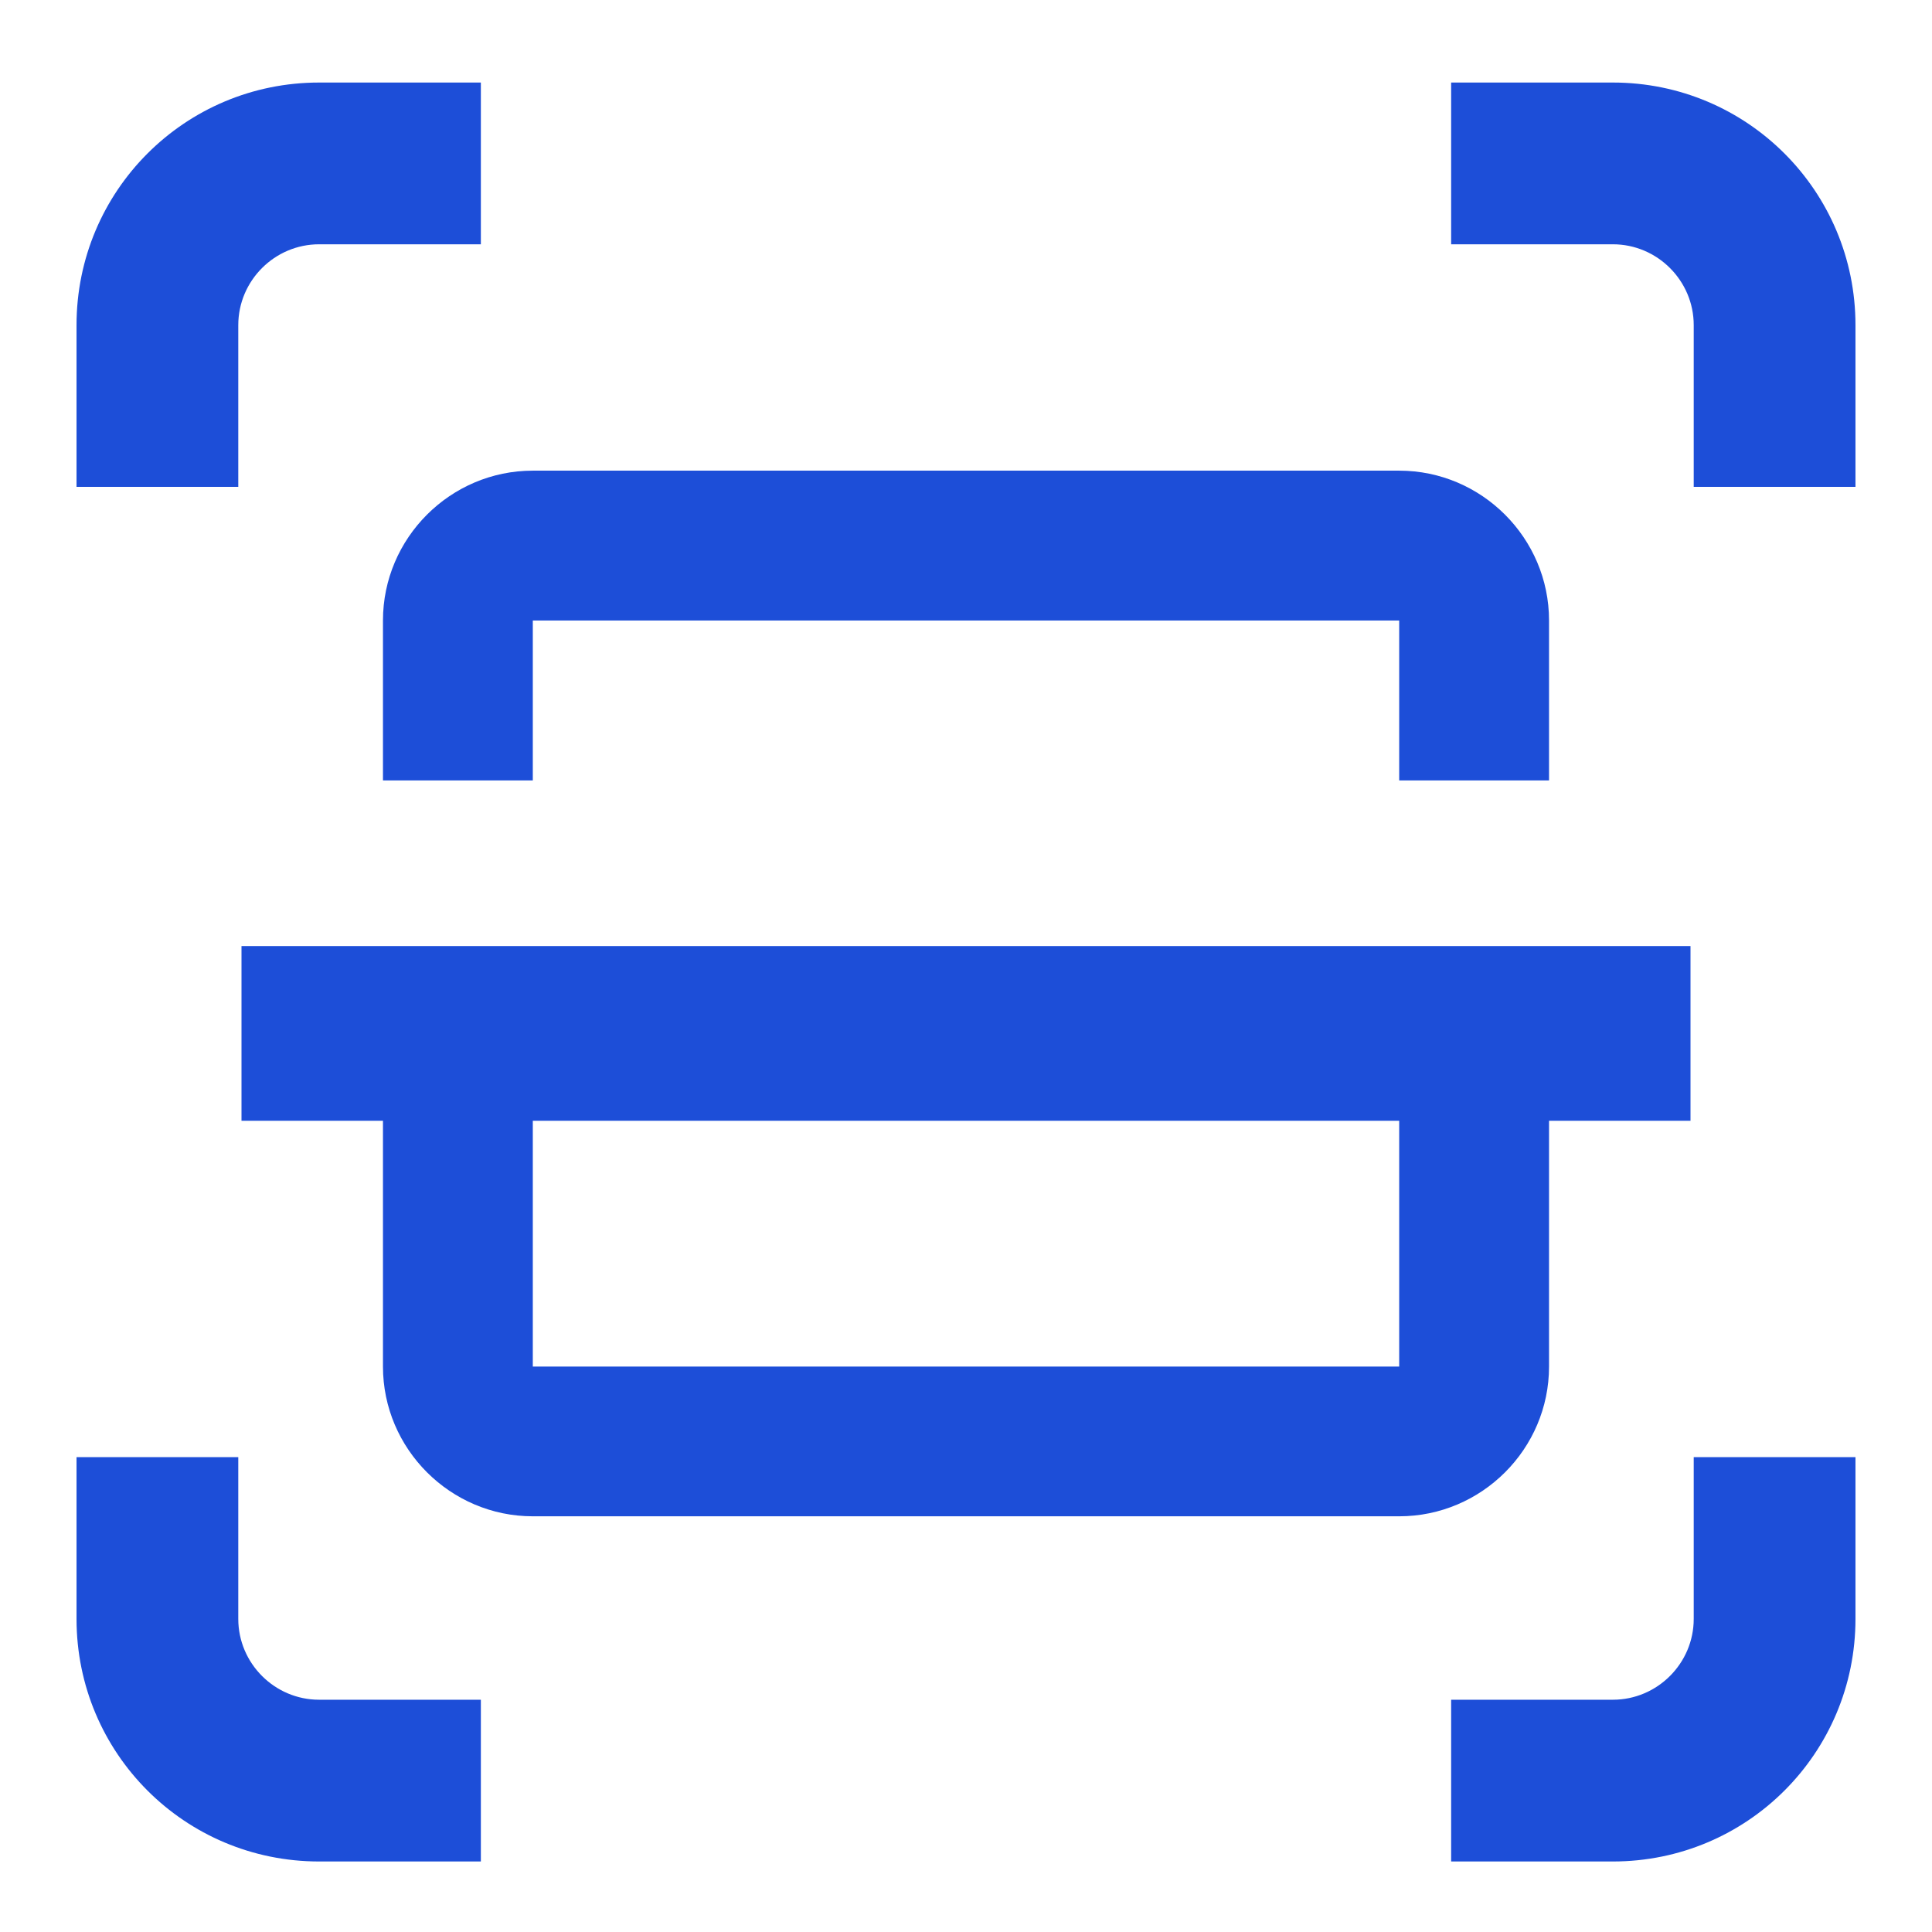
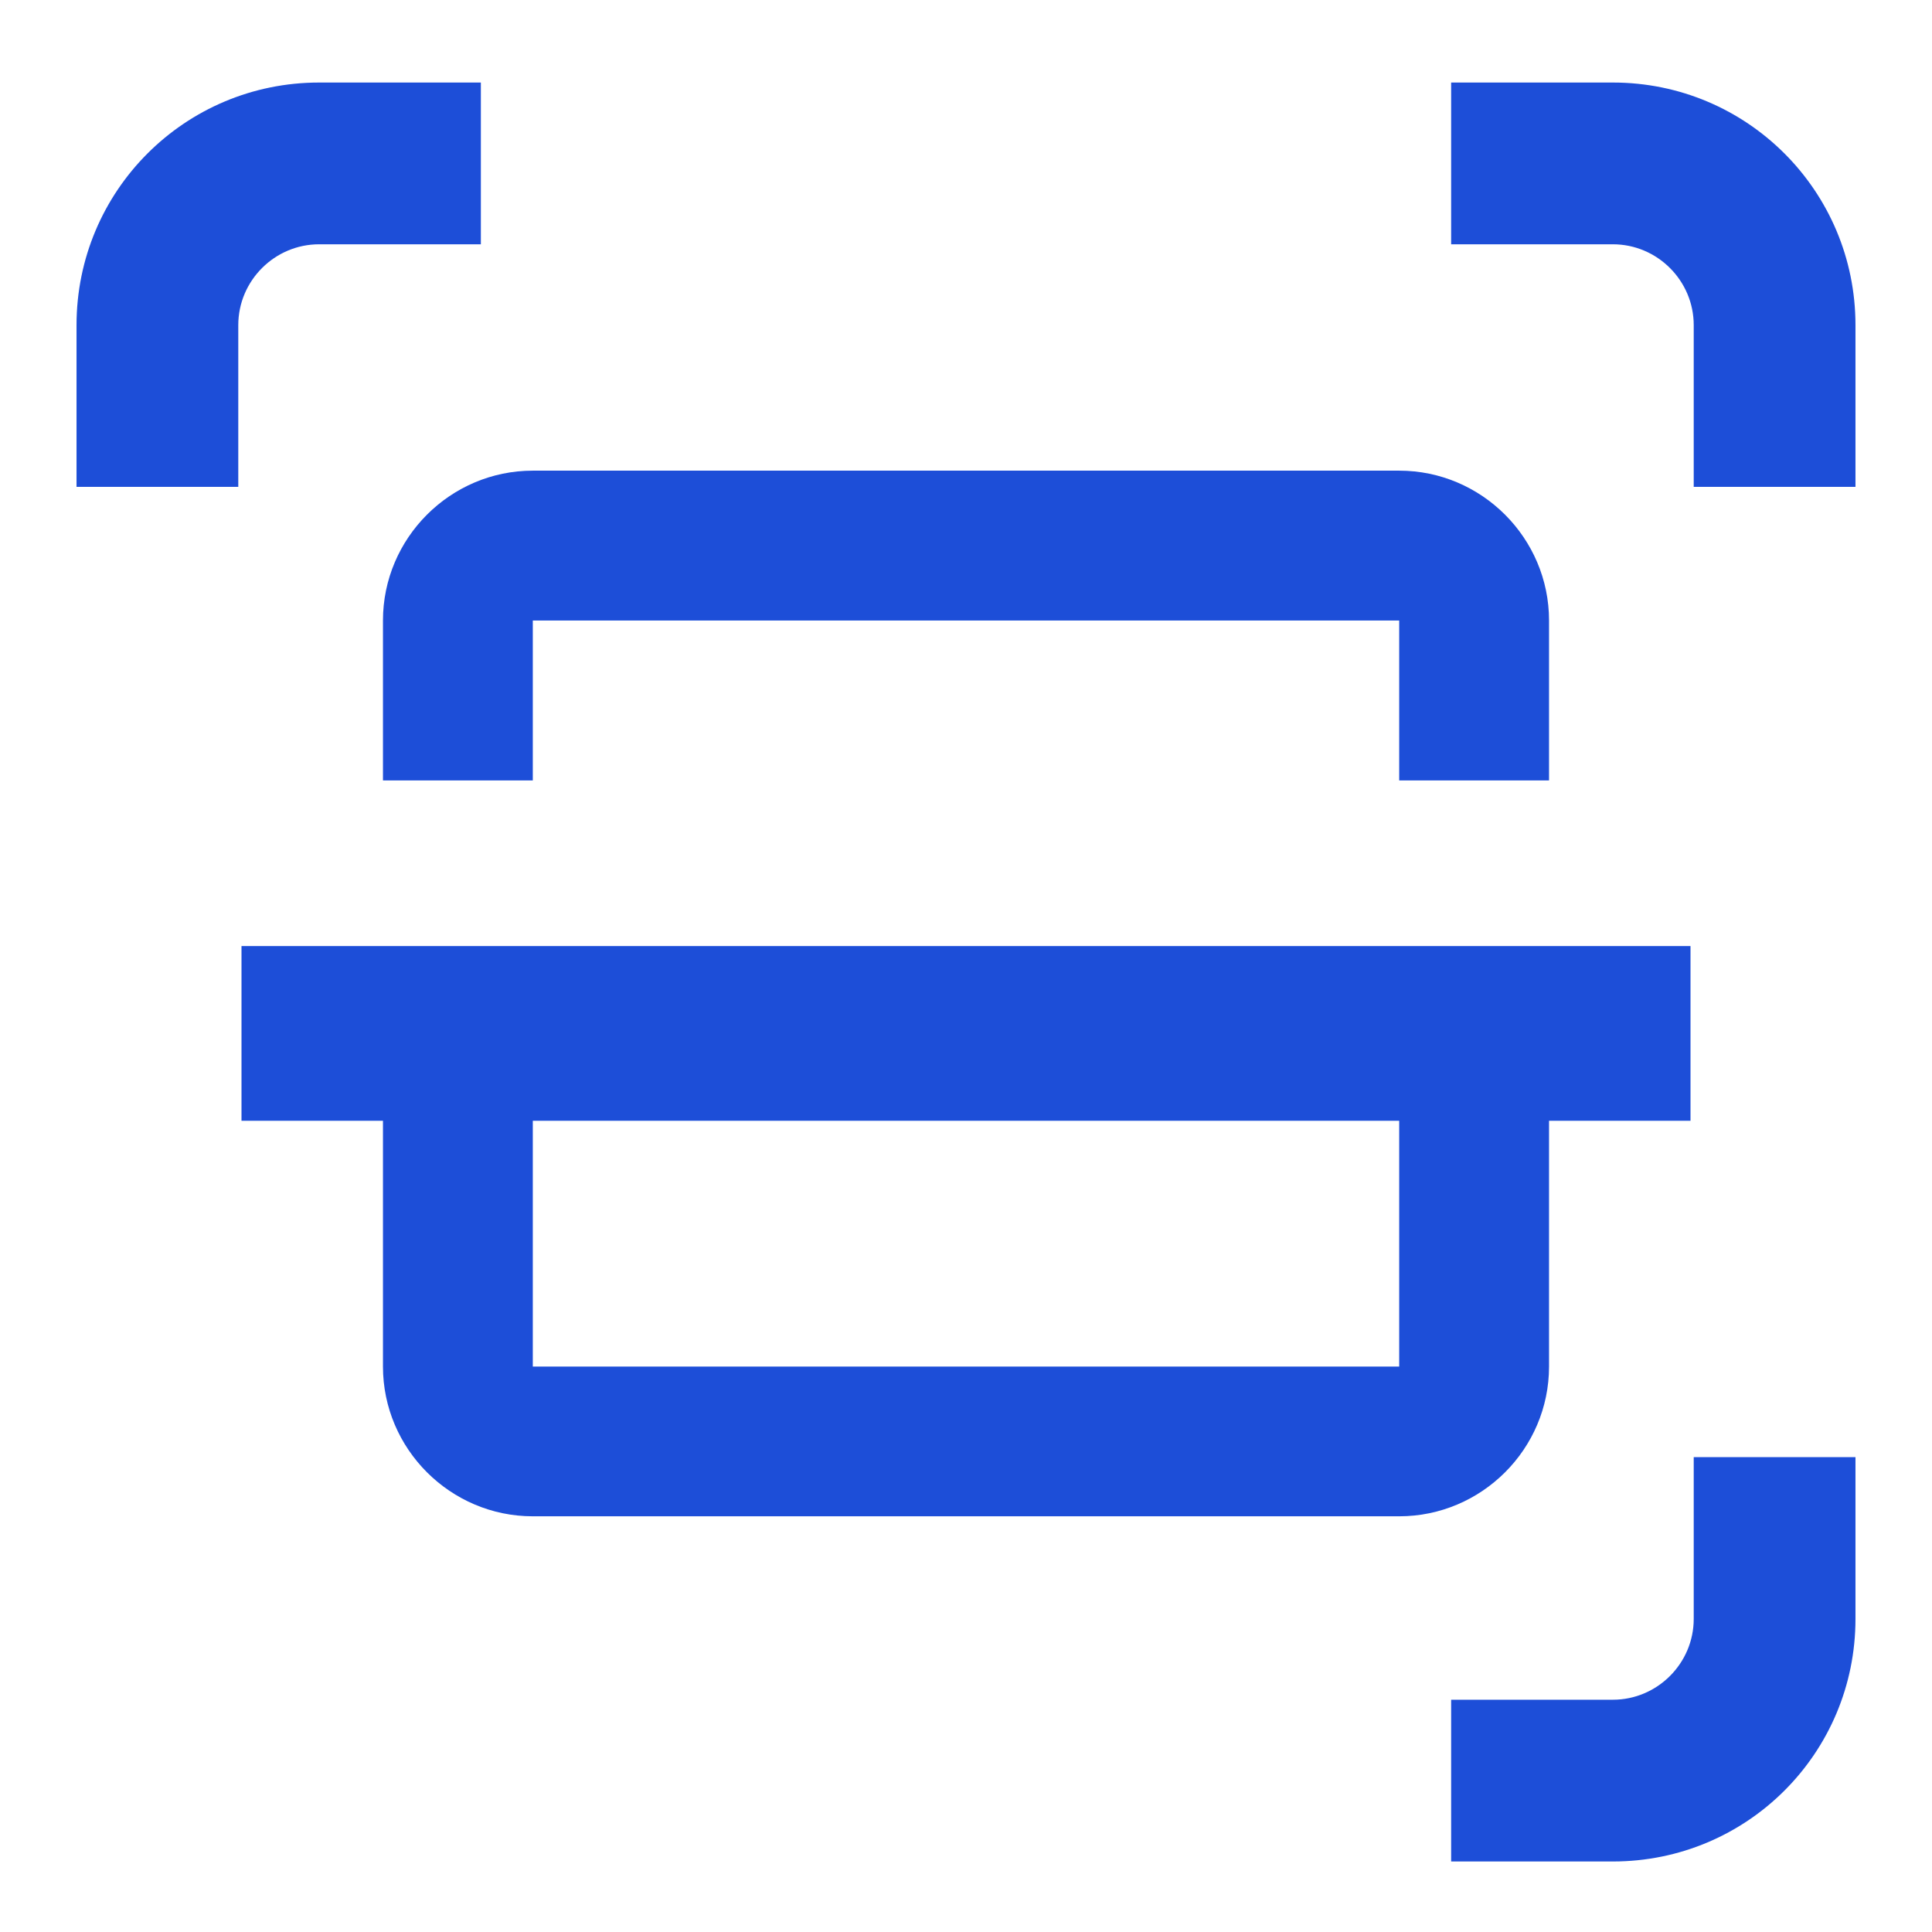
<svg xmlns="http://www.w3.org/2000/svg" width="18" height="18" viewBox="0 0 18 18" fill="none">
  <g clip-path="url(#clip0_154_18589)">
    <g clip-path="url(#clip1_154_18589)">
      <path d="M14.432 12.732C14.432 13.5 13.804 14.127 13.036 14.127H4.964C4.196 14.127 3.568 13.499 3.568 12.732V8.9H4.964V12.732H13.036V8.9H14.432V12.732ZM13.036 4.385C13.804 4.385 14.432 5.013 14.432 5.781V7.271H13.036V5.781H4.964V7.271H3.568V5.781C3.568 5.013 4.196 4.385 4.964 4.385H13.036Z" fill="#1D4ED8" />
      <path d="M15.75 8.814L15.75 10.442L2.25 10.442L2.25 8.814L15.75 8.814Z" fill="#1D4ED8" />
    </g>
    <path d="M2.22 3.029C2.22 2.615 2.559 2.276 2.973 2.276H4.48V0.769H2.973C1.722 0.769 0.713 1.779 0.713 3.029V4.536H2.22V3.029Z" fill="#1D4ED8" />
-     <path d="M2.22 15.083V13.576H0.713V15.083C0.713 16.334 1.722 17.343 2.973 17.343H4.48V15.836H2.973C2.559 15.836 2.22 15.497 2.22 15.083Z" fill="#1D4ED8" />
    <path d="M15.027 0.769H13.52V2.276H15.027C15.441 2.276 15.78 2.615 15.78 3.029V4.536H17.287V3.029C17.287 1.779 16.277 0.769 15.027 0.769Z" fill="#1D4ED8" />
    <path d="M15.78 15.083C15.78 15.497 15.441 15.836 15.027 15.836H13.52V17.343H15.027C16.277 17.343 17.287 16.334 17.287 15.083V13.576H15.78V15.083Z" fill="#1D4ED8" />
  </g>
  <defs>
    <clipPath id="clip0_154_18589">
      <rect width="18" height="18" fill="white" />
    </clipPath>
    <clipPath id="clip1_154_18589">
      <rect width="13.5" height="13.5" fill="white" transform="translate(2.25 2.25)" />
    </clipPath>
  </defs>
</svg>